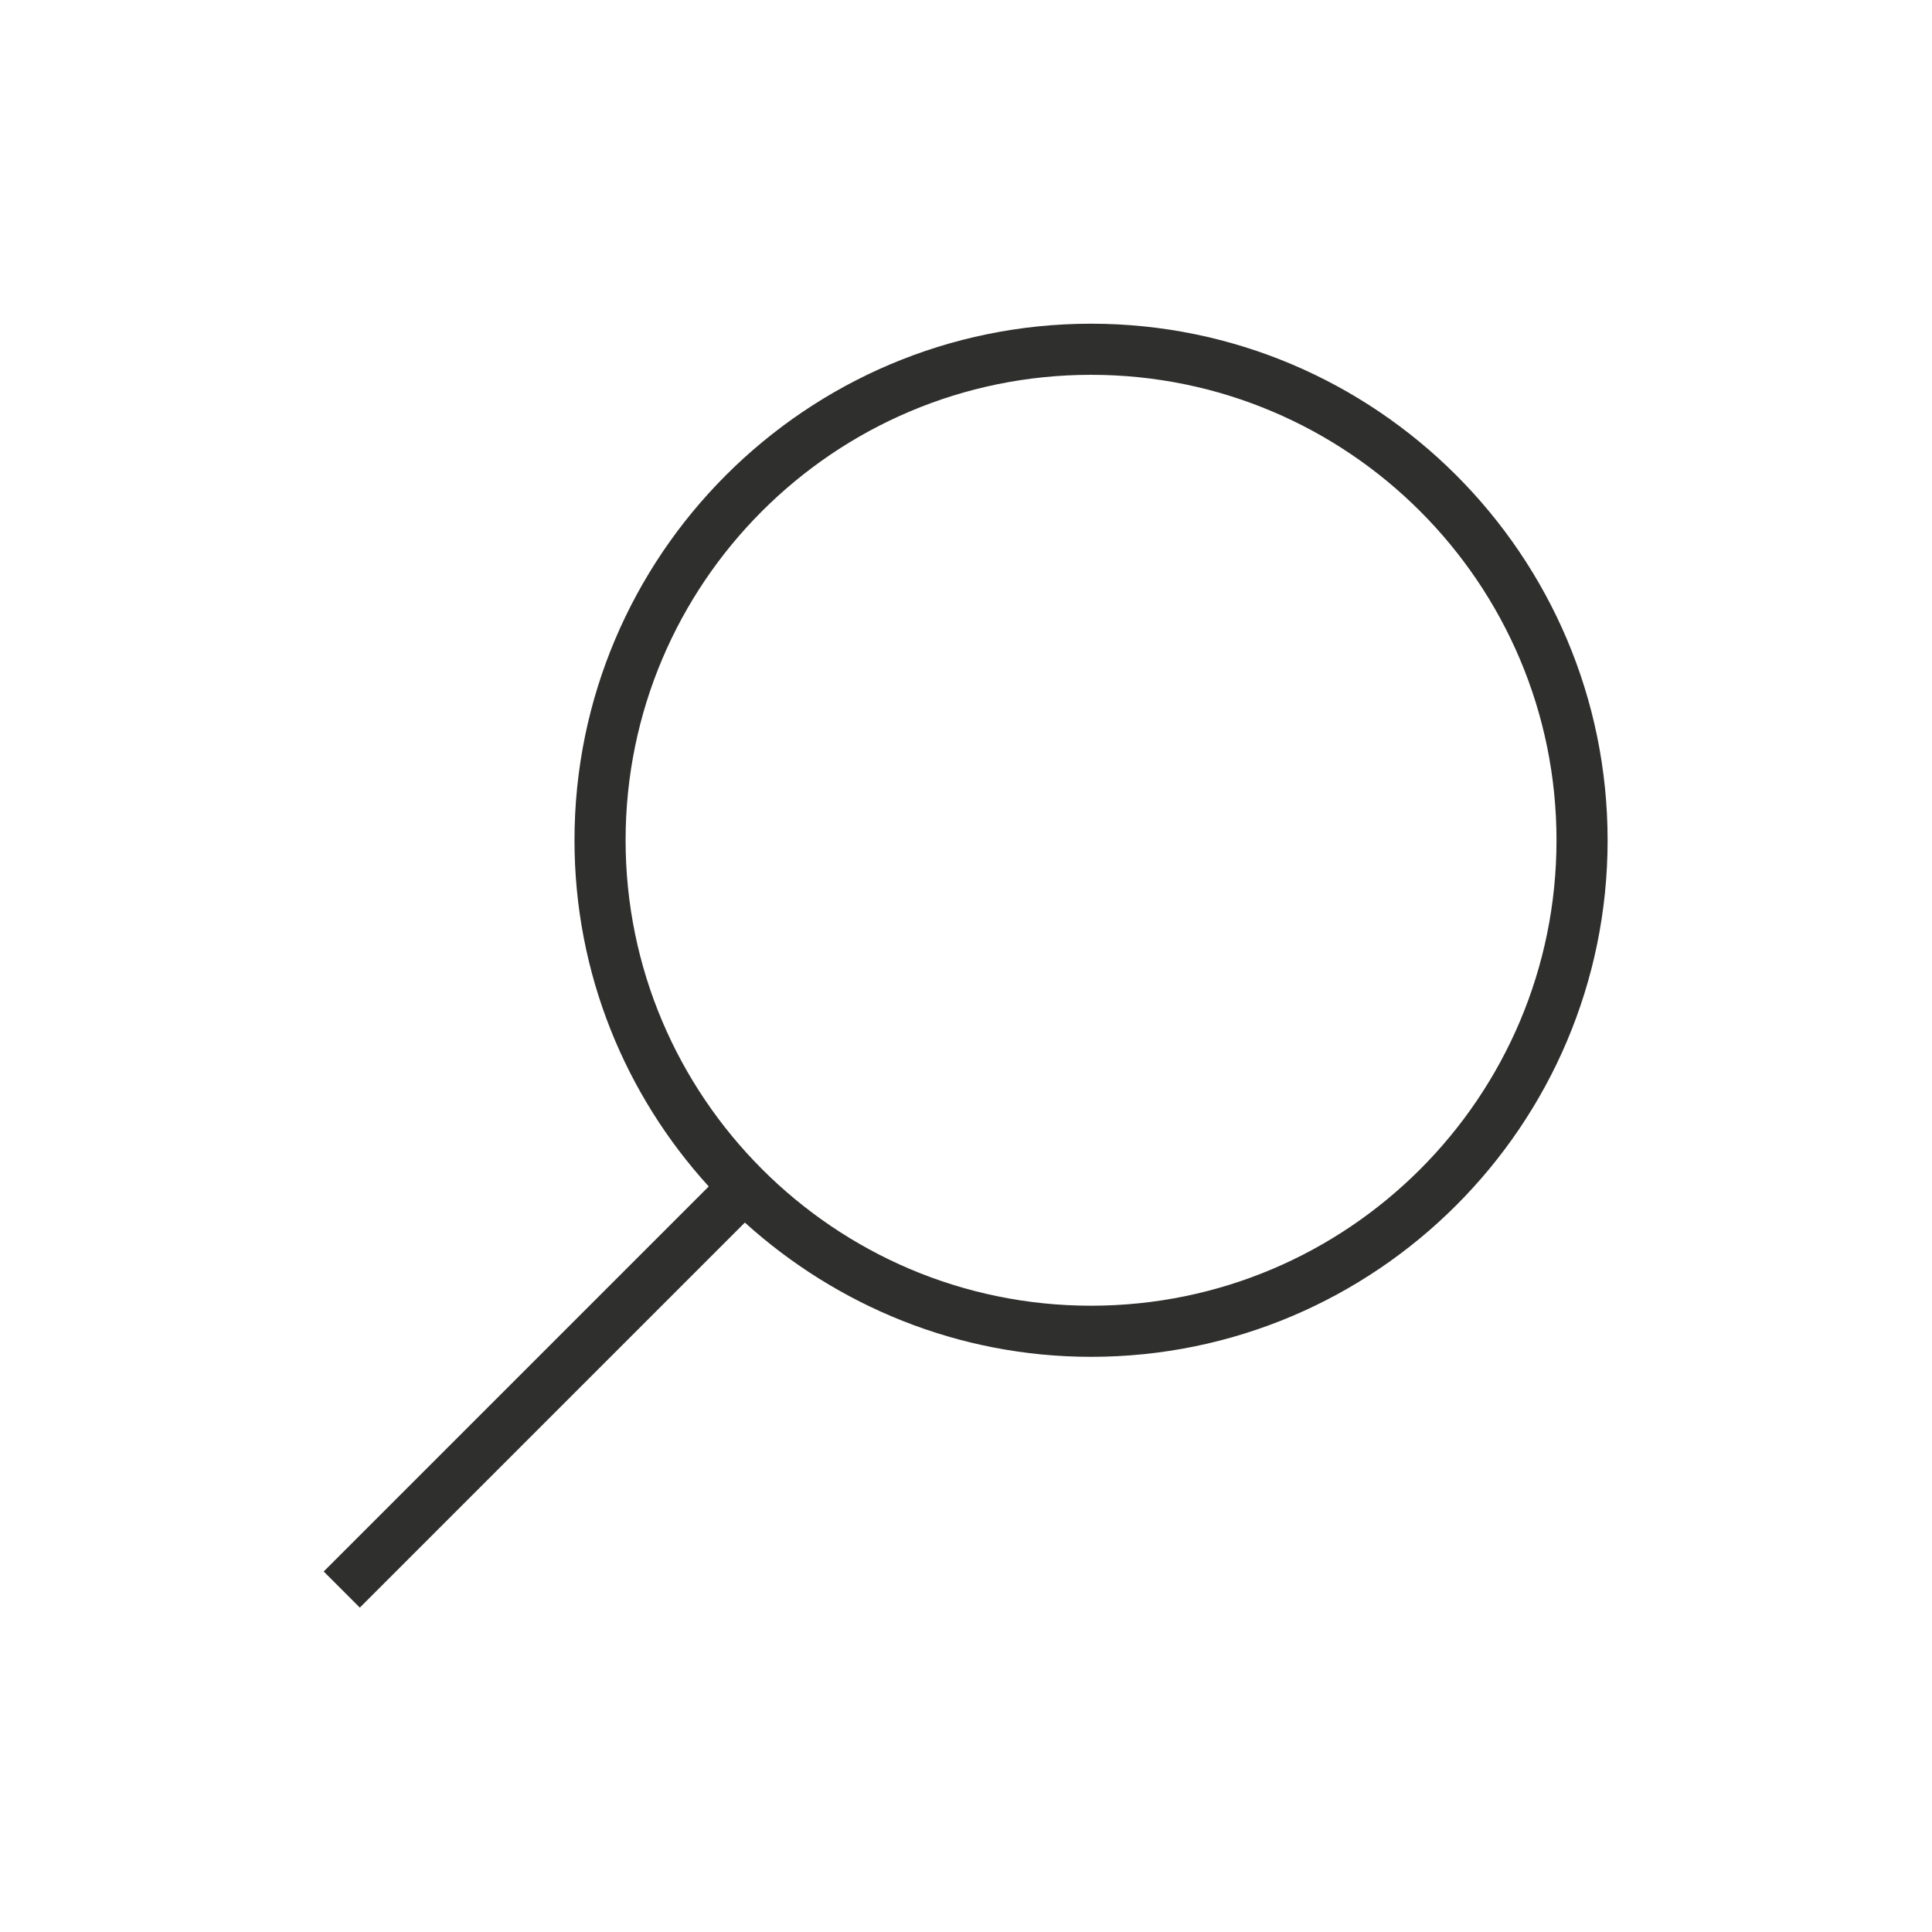
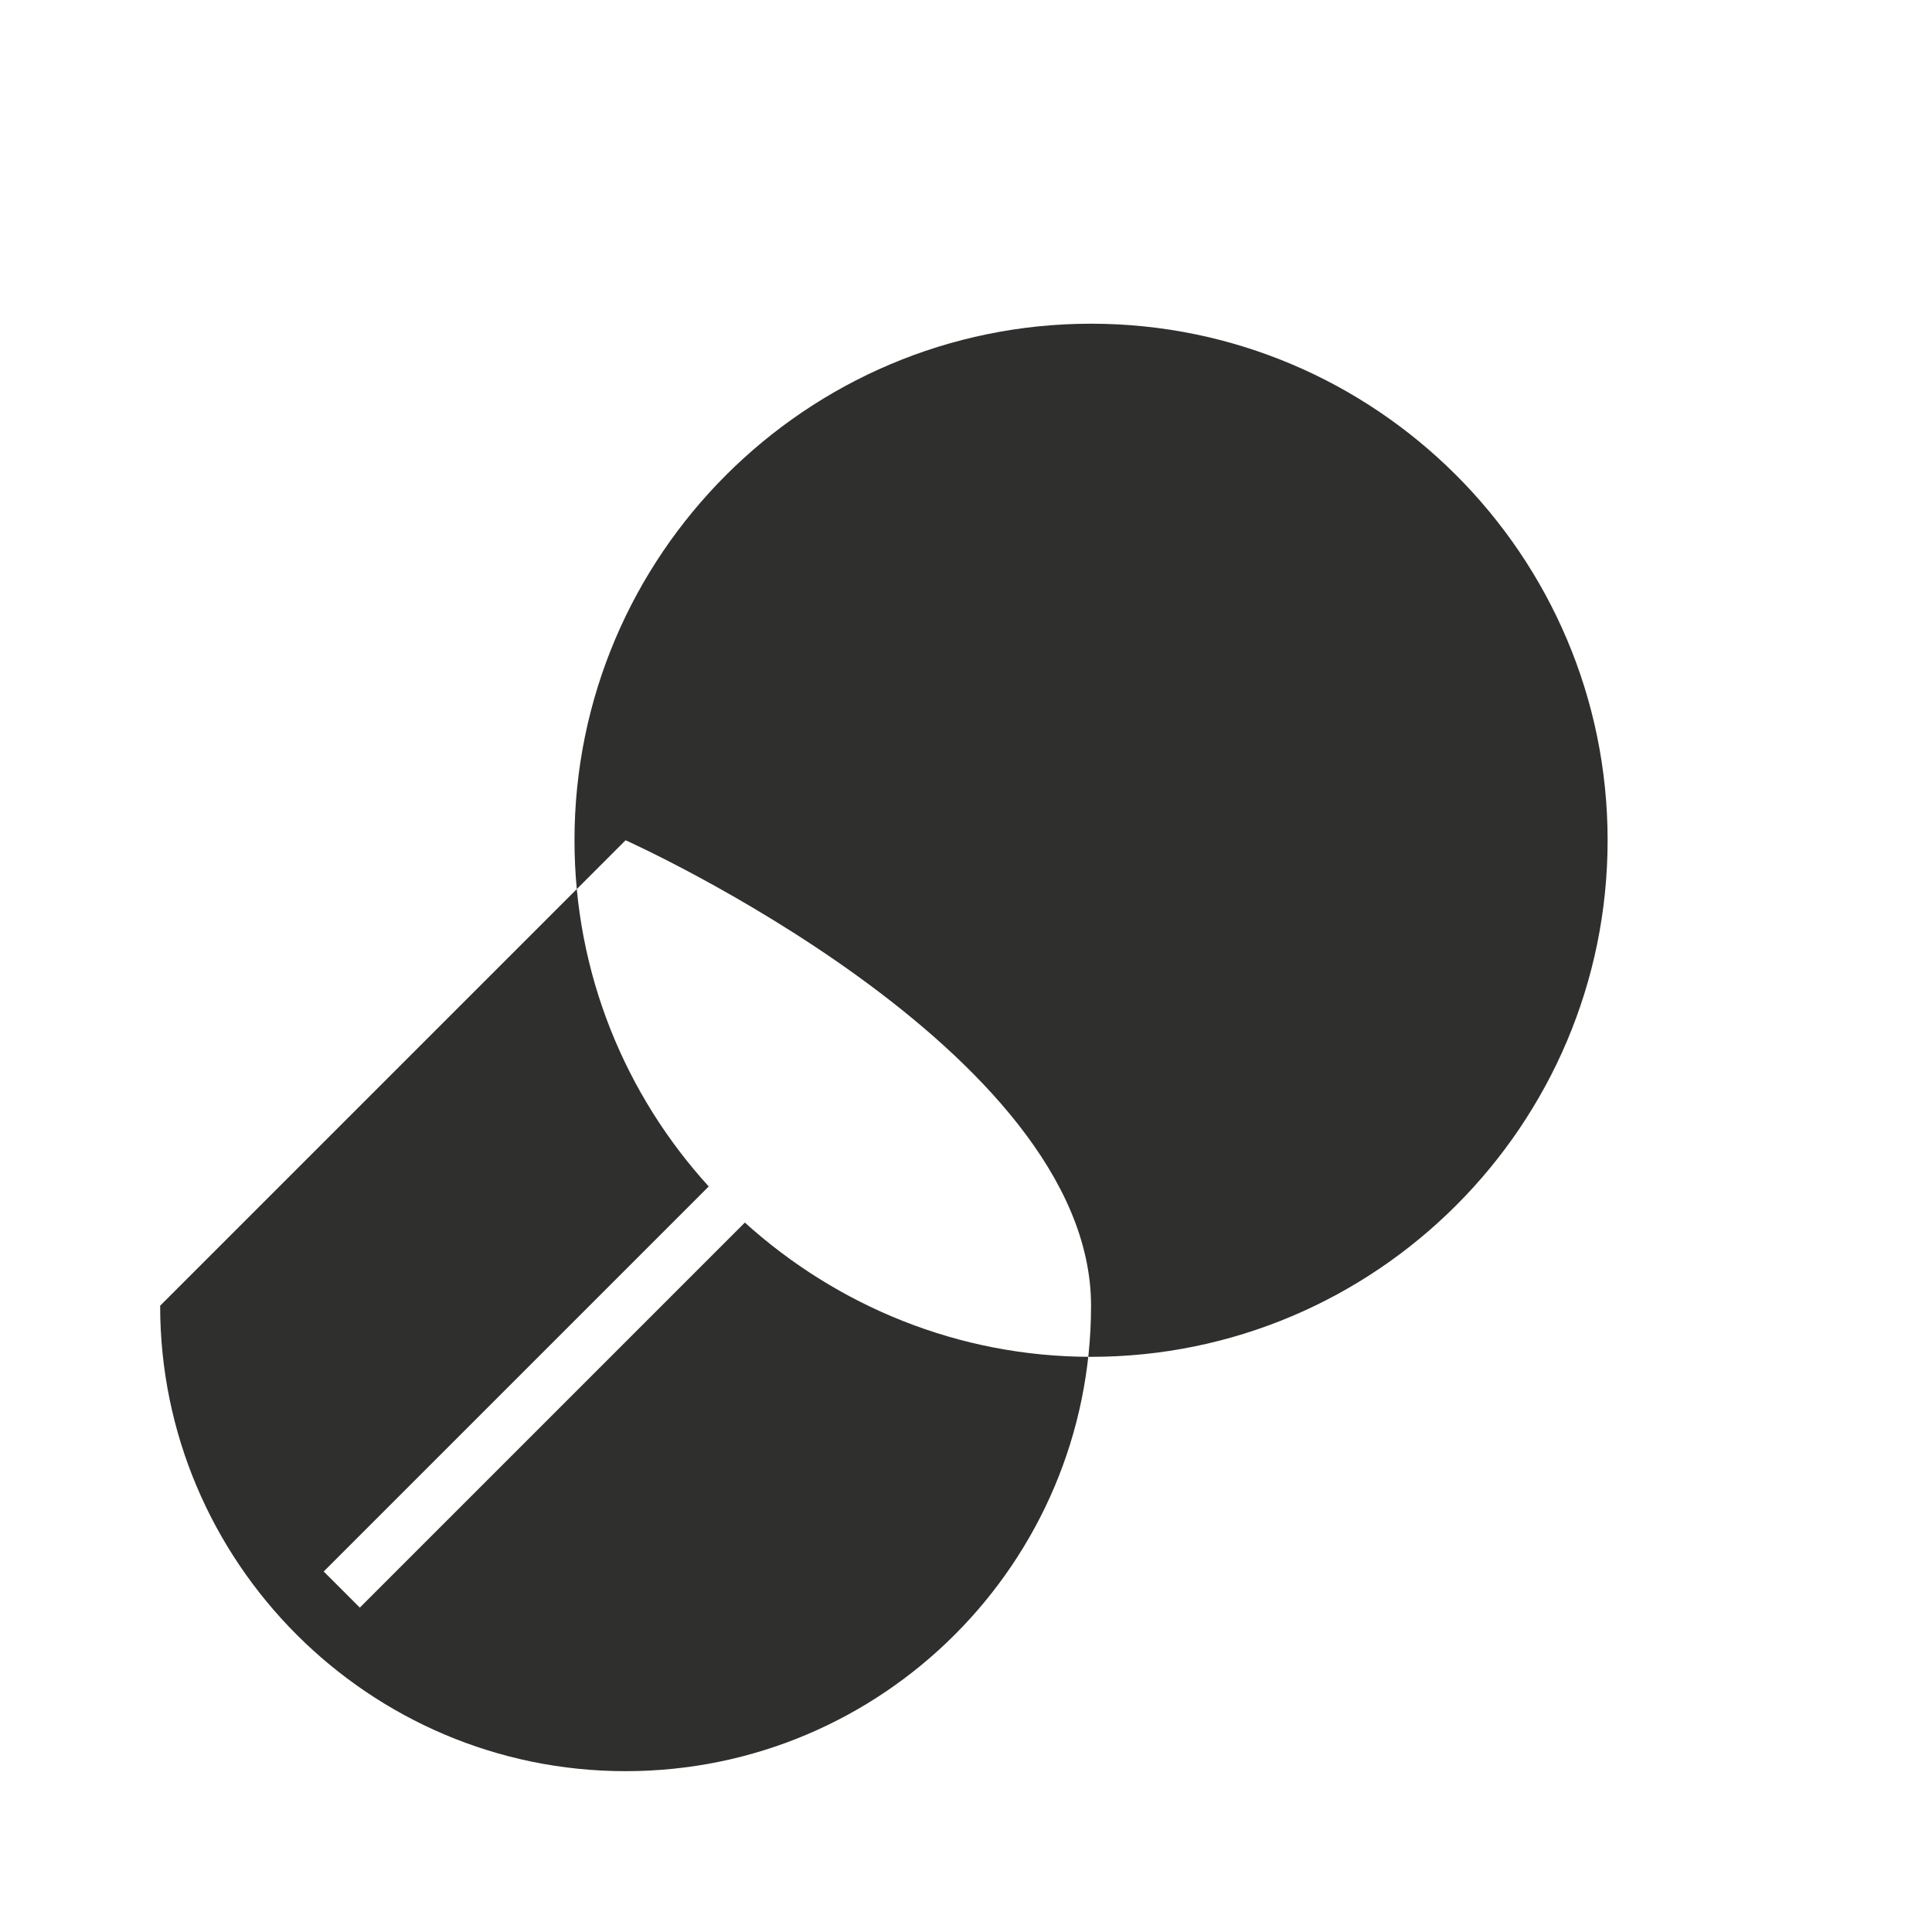
<svg xmlns="http://www.w3.org/2000/svg" id="Layer_1" version="1.1" viewBox="0 0 28.35 28.35">
  <defs>
    <style>
      .st0 {
        fill: #2f2f2e;
      }
    </style>
  </defs>
-   <path class="st0" d="M23.59,12.33c0-4.18-3.4-7.58-7.58-7.58-4.18,0-7.58,3.4-7.58,7.58,0,1.96.75,3.74,1.97,5.08l-5.65,5.65.53.53,5.65-5.65c1.35,1.22,3.13,1.97,5.08,1.97,4.18,0,7.58-3.4,7.58-7.58ZM9.18,12.33c0-3.77,3.06-6.83,6.83-6.83s6.83,3.06,6.83,6.83-3.06,6.83-6.83,6.83-6.83-3.07-6.83-6.83Z" />
+   <path class="st0" d="M23.59,12.33c0-4.18-3.4-7.58-7.58-7.58-4.18,0-7.58,3.4-7.58,7.58,0,1.96.75,3.74,1.97,5.08l-5.65,5.65.53.53,5.65-5.65c1.35,1.22,3.13,1.97,5.08,1.97,4.18,0,7.58-3.4,7.58-7.58ZM9.18,12.33s6.83,3.06,6.83,6.83-3.06,6.83-6.83,6.83-6.83-3.07-6.83-6.83Z" />
</svg>